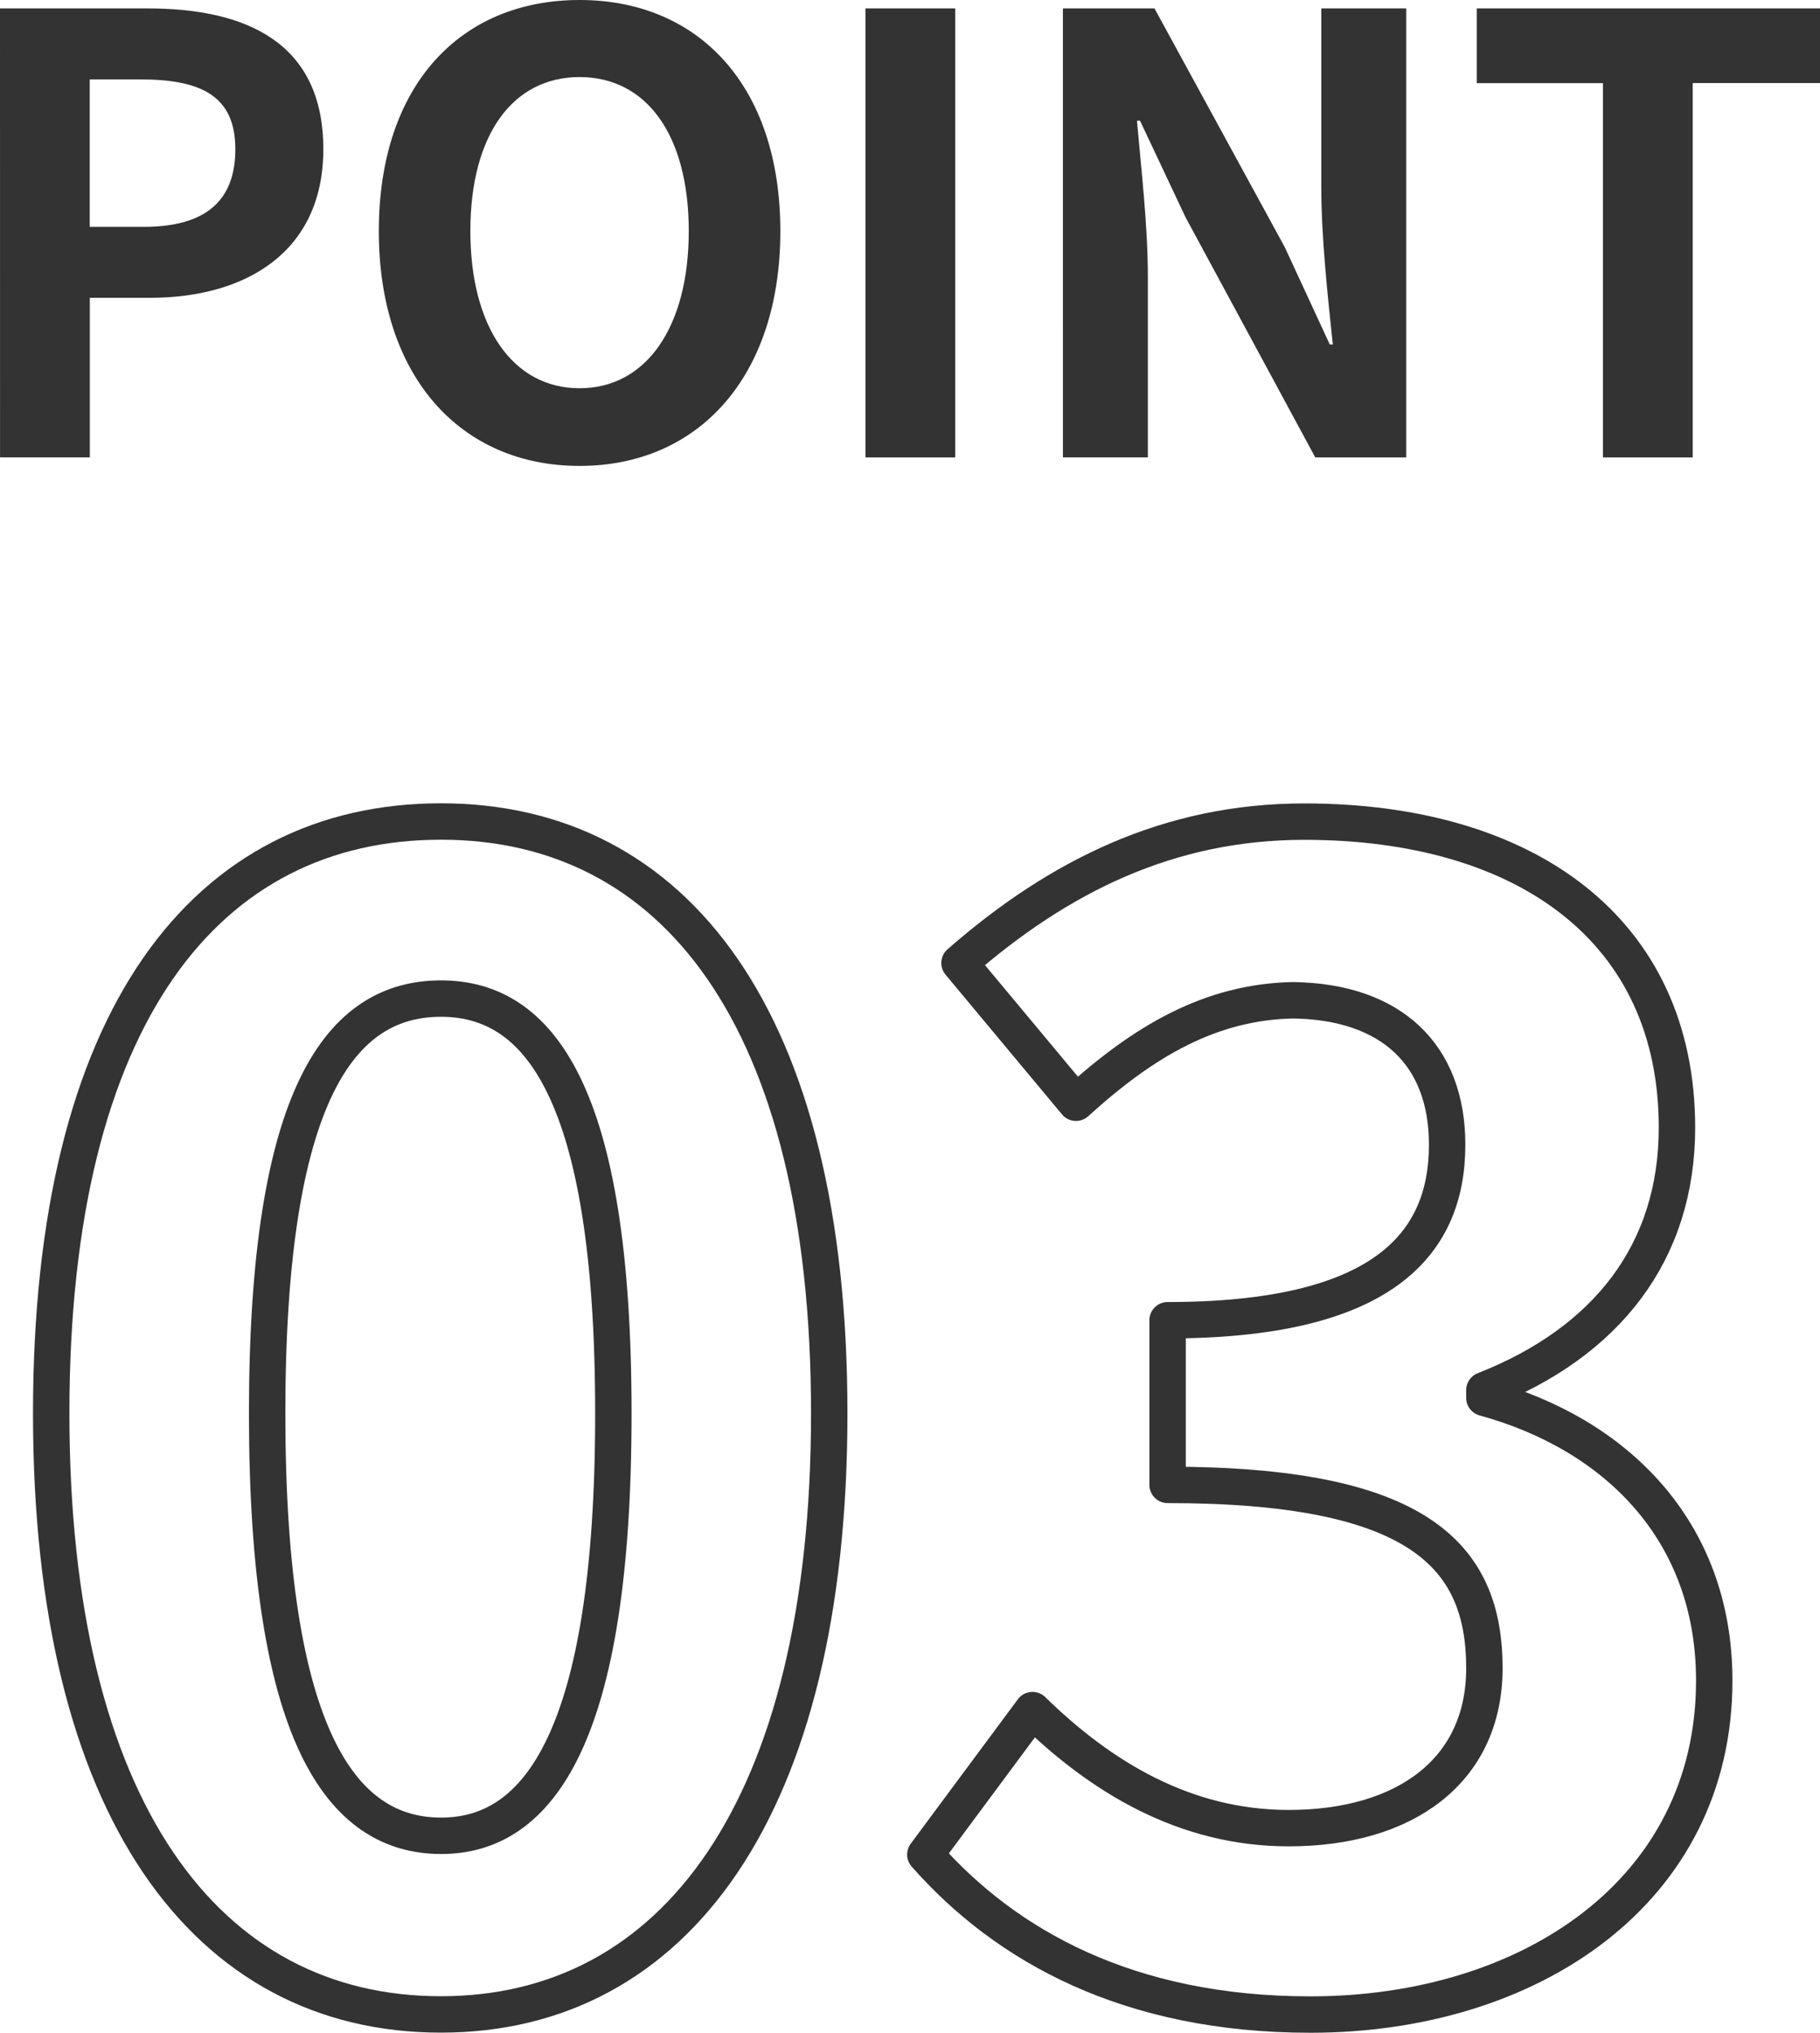
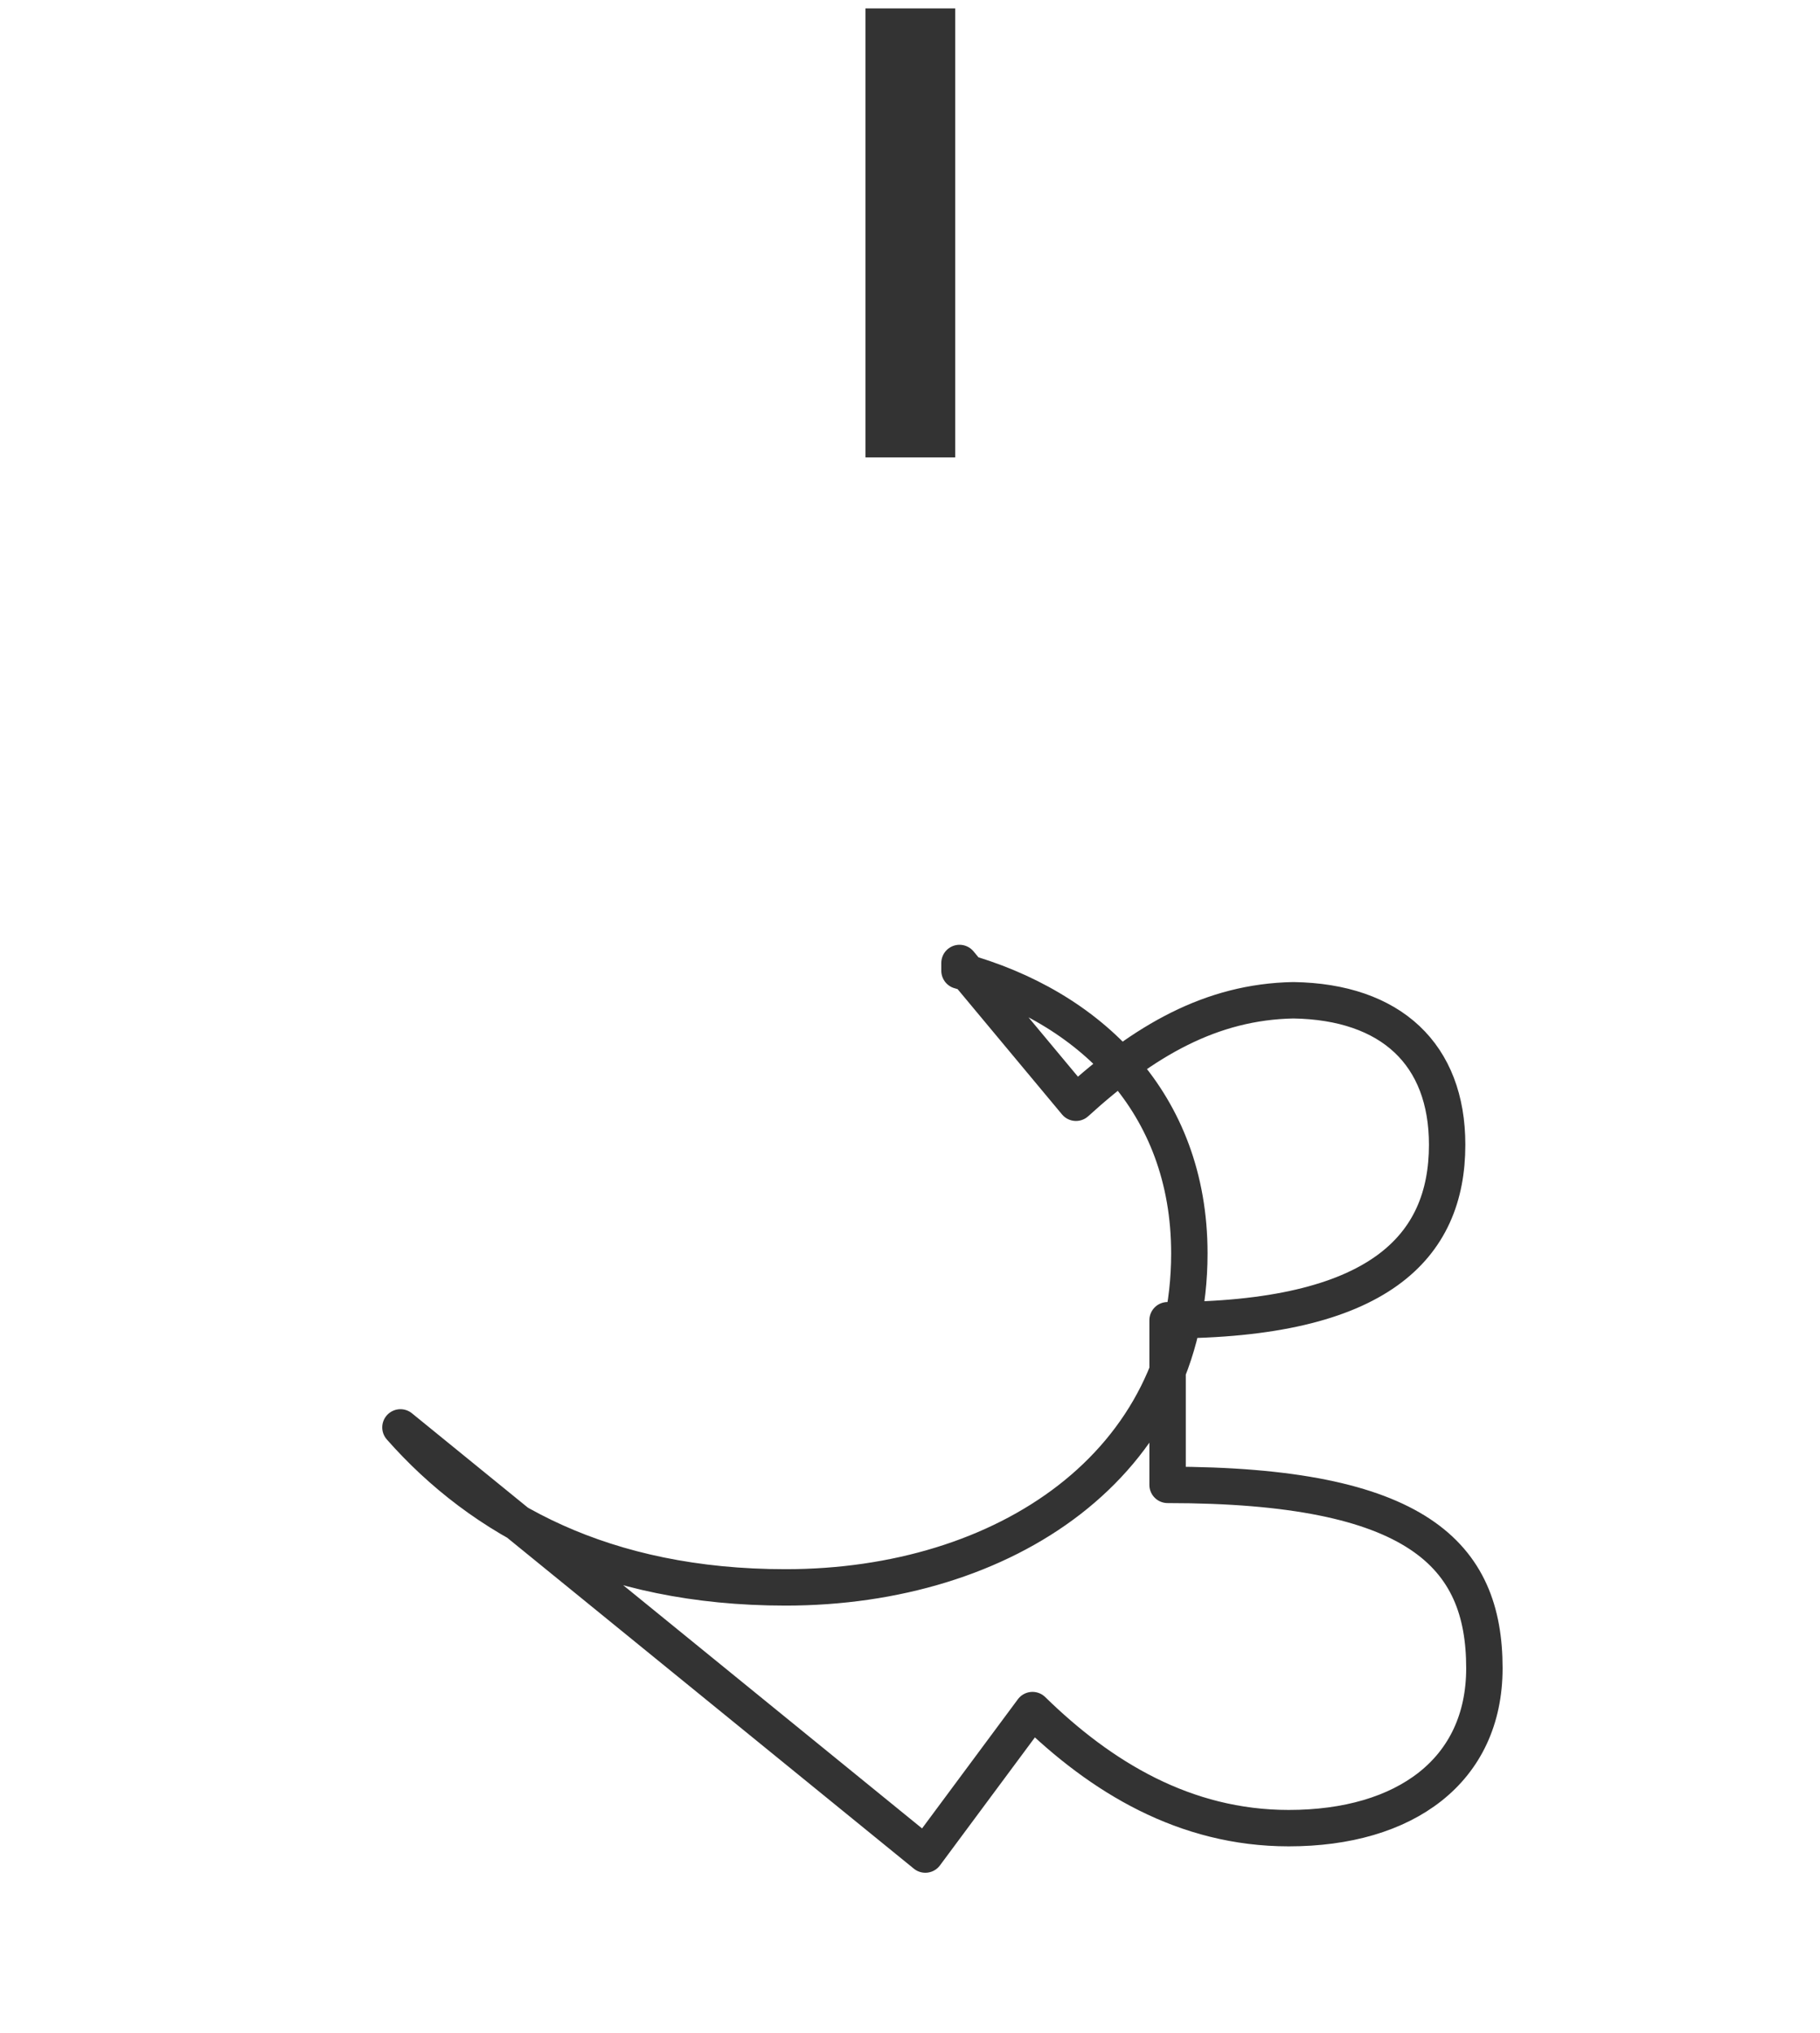
<svg xmlns="http://www.w3.org/2000/svg" width="75" height="83.75">
  <g data-name="Group 552">
    <g data-name="Group 451">
      <g data-name="Group 449" fill="none" stroke="#333" stroke-linecap="round" stroke-linejoin="round" stroke-width="1.5">
-         <path data-name="Path 2703" d="M2.11 58.228c0-16.382 6.4-24.382 16.062-24.382 9.6 0 16 8.064 16 24.382s-6.4 24.767-16 24.767C8.509 83 2.11 74.552 2.11 58.228zm23.166 0c0-13.247-3.072-17.086-7.1-17.086-4.1 0-7.167 3.839-7.167 17.086 0 13.311 3.072 17.407 7.167 17.407 4.028.005 7.1-4.091 7.1-17.407z" />
-         <path data-name="Path 2704" d="M38.132 76.408l4.416-5.952c2.816 2.752 6.271 4.864 10.559 4.864 4.8 0 8.063-2.368 8.063-6.591 0-4.672-2.752-7.552-13.055-7.552v-6.783c8.7 0 11.52-3.008 11.52-7.232 0-3.712-2.3-5.888-6.336-5.951-3.392.063-6.144 1.663-8.959 4.223l-4.8-5.759c4.1-3.584 8.639-5.824 14.207-5.824 9.151 0 15.359 4.48 15.359 12.607 0 5.12-2.88 8.832-7.936 10.816v.319c5.376 1.473 9.472 5.44 9.472 11.647 0 8.7-7.616 13.76-16.639 13.76-7.487 0-12.543-2.816-15.871-6.592z" />
+         <path data-name="Path 2704" d="M38.132 76.408l4.416-5.952c2.816 2.752 6.271 4.864 10.559 4.864 4.8 0 8.063-2.368 8.063-6.591 0-4.672-2.752-7.552-13.055-7.552v-6.783c8.7 0 11.52-3.008 11.52-7.232 0-3.712-2.3-5.888-6.336-5.951-3.392.063-6.144 1.663-8.959 4.223l-4.8-5.759v.319c5.376 1.473 9.472 5.44 9.472 11.647 0 8.7-7.616 13.76-16.639 13.76-7.487 0-12.543-2.816-15.871-6.592z" />
      </g>
      <g data-name="Group 450" fill="#333">
-         <path data-name="Path 2705" d="M0 .346h6.076c4.1 0 7.248 1.425 7.248 5.8 0 4.224-3.174 6.124-7.148 6.124H3.702v6.573h-3.7zm5.924 9c2.55 0 3.774-1.074 3.774-3.2 0-2.15-1.349-2.874-3.9-2.874h-2.1v6.074z" />
-         <path data-name="Path 2706" d="M15.611 9.523C15.611 3.5 18.985 0 23.884 0s8.273 3.525 8.273 9.523-3.374 9.673-8.273 9.673-8.273-3.674-8.273-9.673zm12.772 0c0-3.974-1.749-6.348-4.5-6.348s-4.5 2.374-4.5 6.348c0 3.949 1.75 6.473 4.5 6.473s4.5-2.524 4.5-6.473z" />
        <path data-name="Path 2707" d="M35.664.346h3.7v18.5h-3.7z" />
-         <path data-name="Path 2708" d="M43.801.346h3.774l5.374 9.848 1.85 4h.124c-.2-1.924-.474-4.373-.474-6.473V.346h3.5v18.5h-3.748l-5.349-9.9-1.874-3.975h-.125c.174 2 .449 4.324.449 6.449v7.423h-3.5z" />
-         <path data-name="Path 2709" d="M66.055 3.425h-5.2V.346h14.147v3.075h-5.247v15.425h-3.7z" />
      </g>
    </g>
  </g>
</svg>